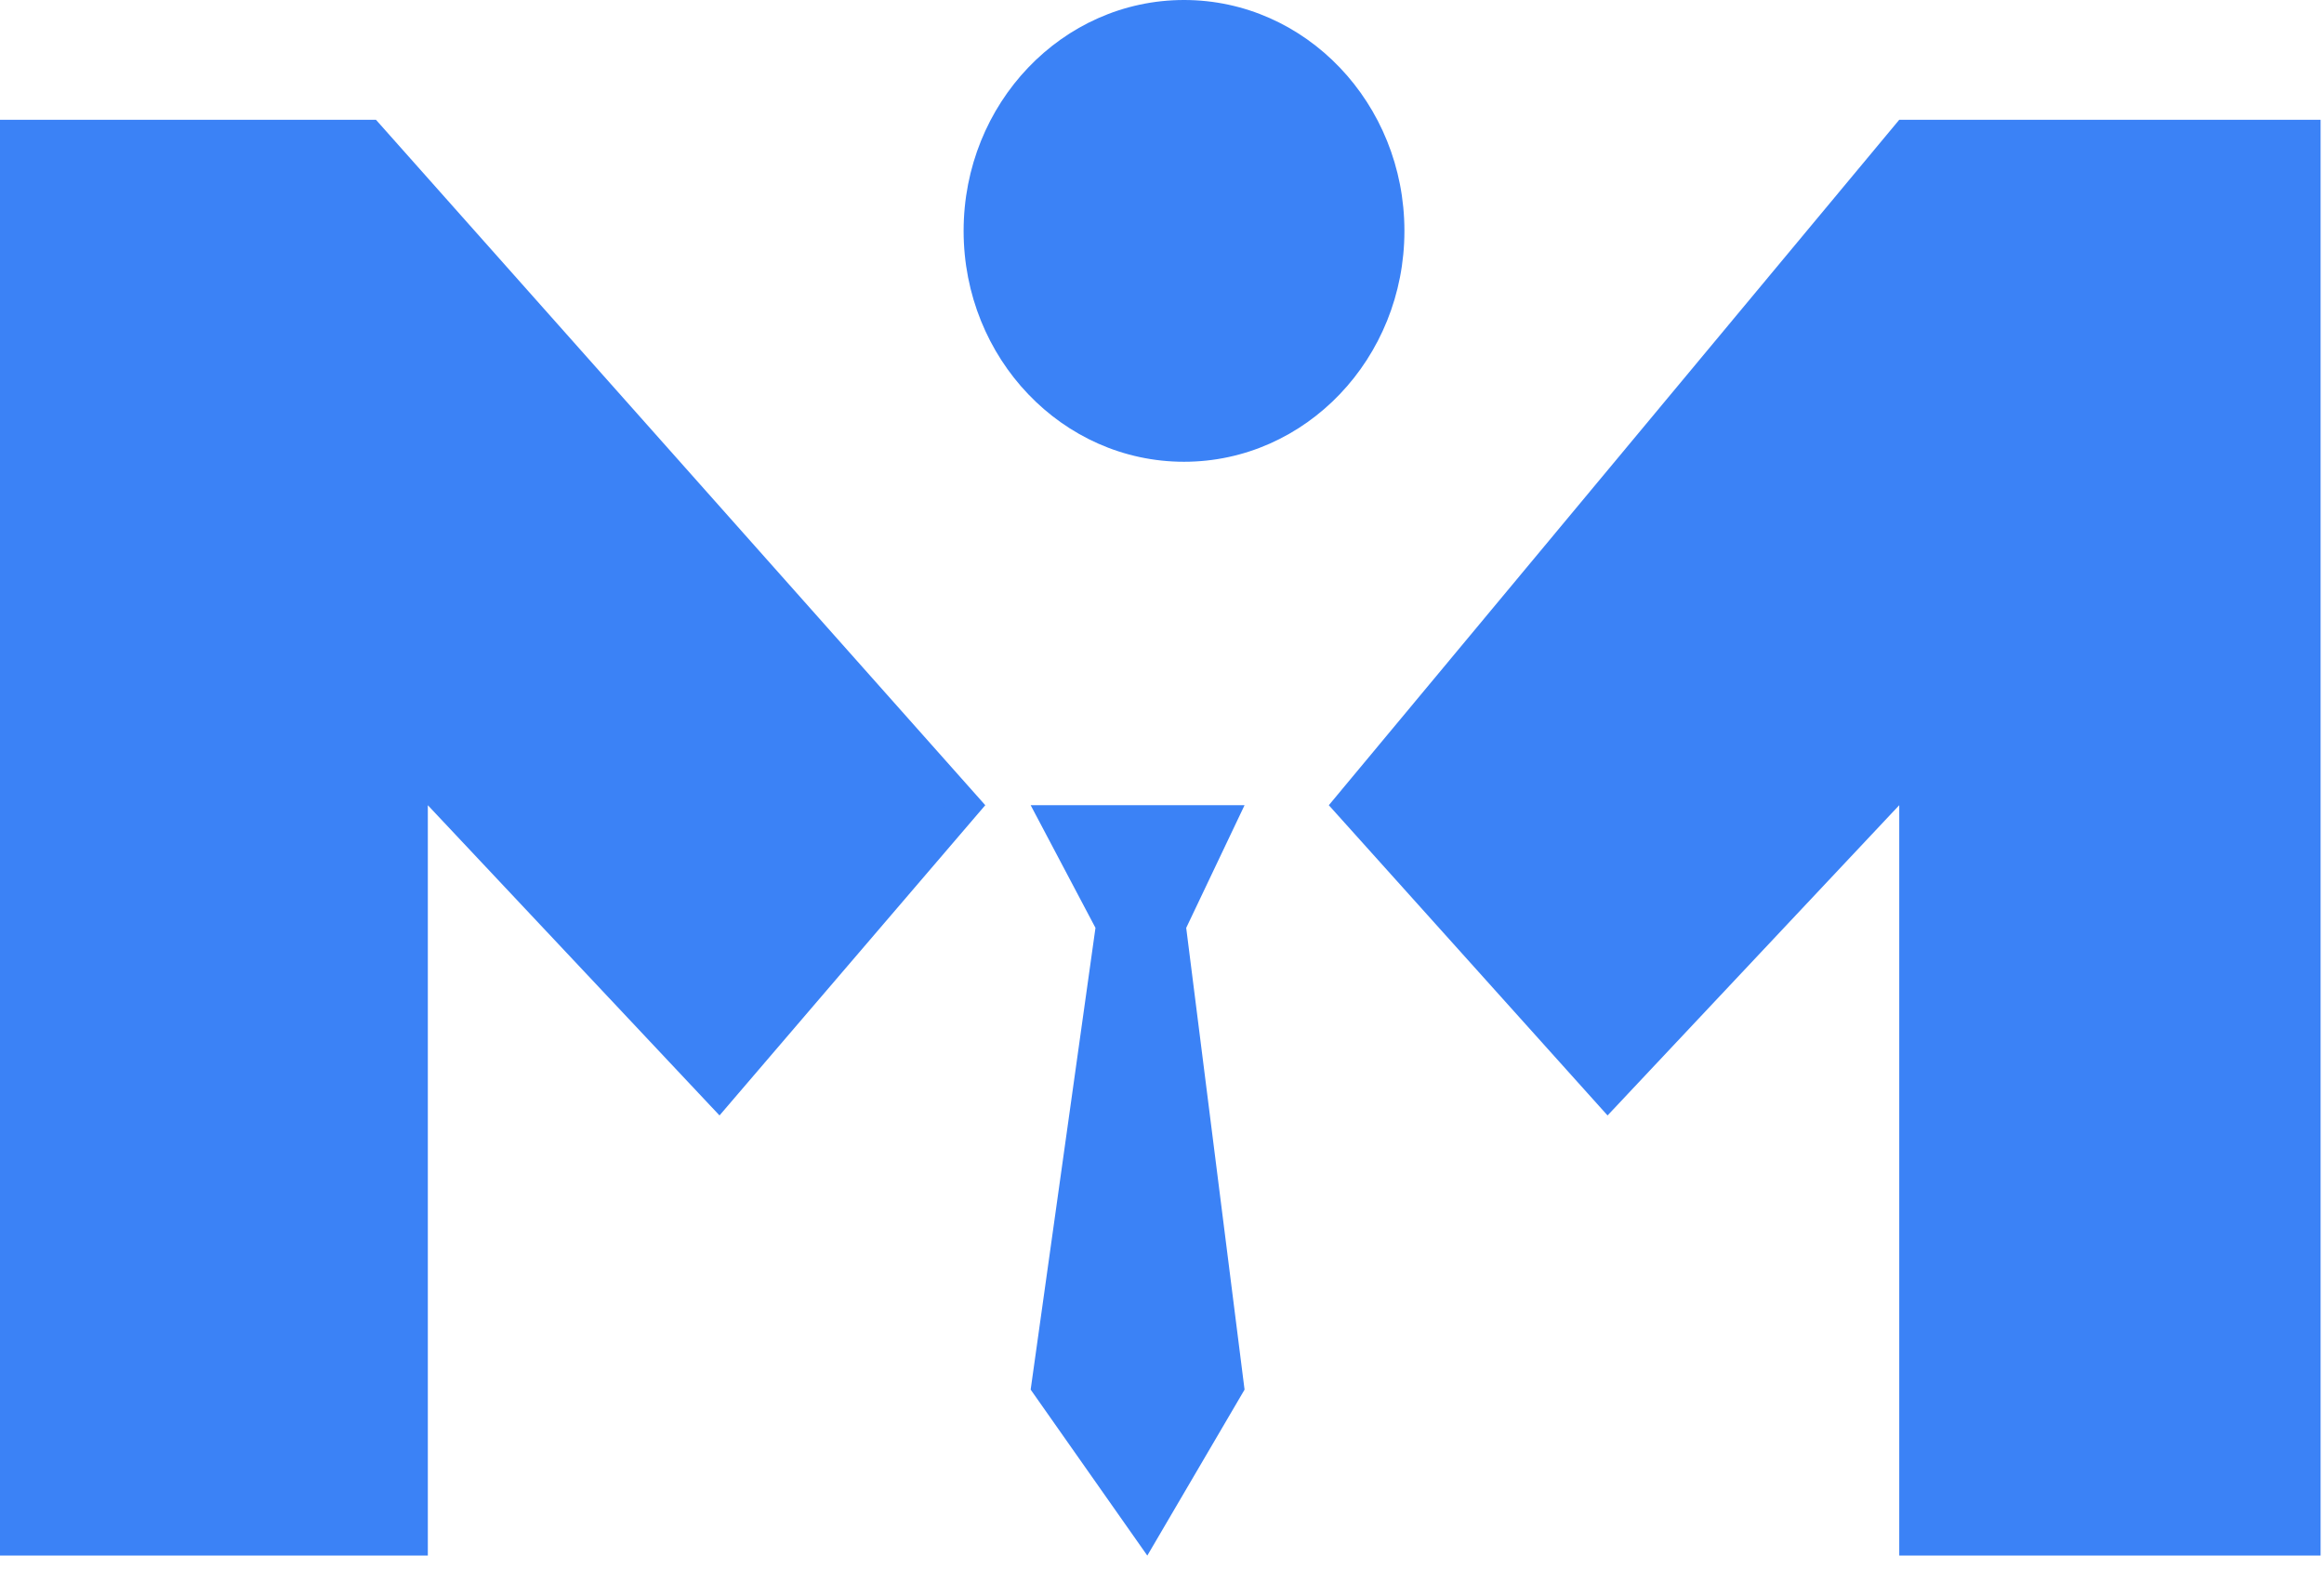
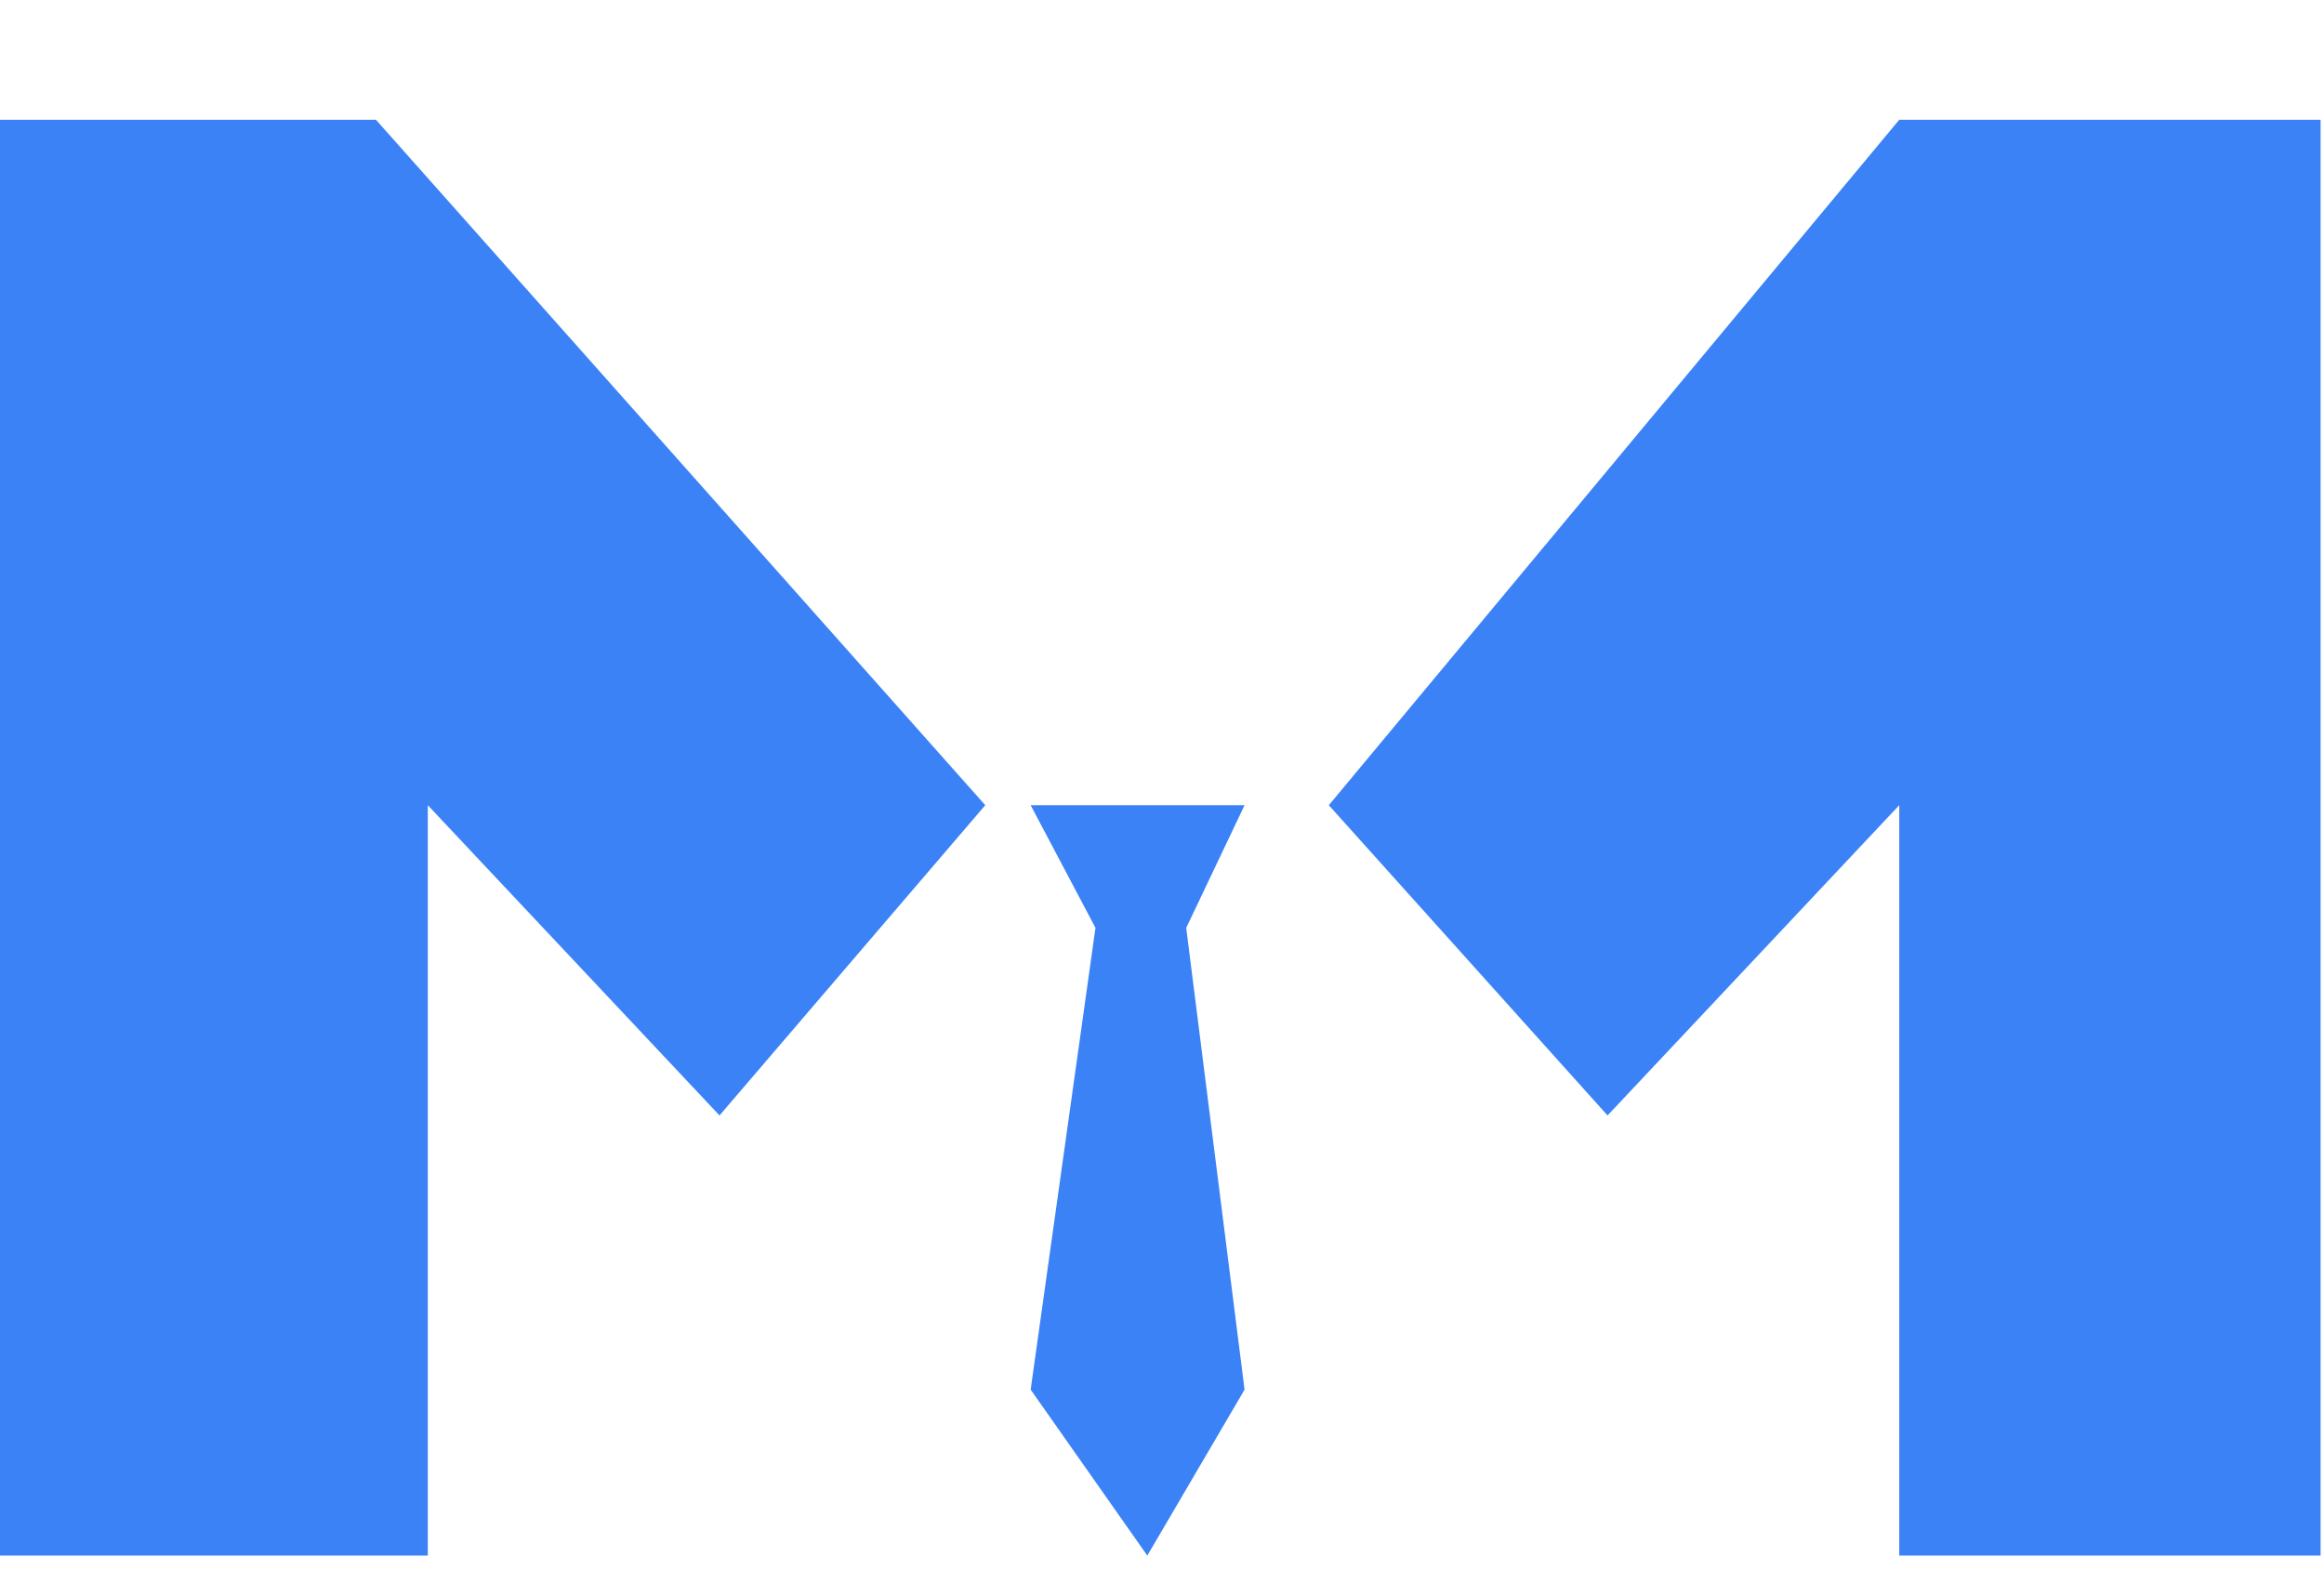
<svg xmlns="http://www.w3.org/2000/svg" width="77" height="52" viewBox="0 0 77 52" fill="none">
  <path d="M31.981 26.687L23.822 36.213L14.539 26.339L13.675 25.419V26.681V51.045H0.5V4.469H12.232L31.981 26.687ZM63.161 4.469H76.387V51.045H63.427V26.681V25.419L62.562 26.339L53.271 36.223L44.688 26.669L63.161 4.469ZM36.791 30.815L36.813 30.655L36.738 30.512L34.978 27.181H40.444L38.851 30.531L38.788 30.663L38.806 30.808L40.718 45.941L37.975 50.622L34.671 45.92L36.791 30.815Z" fill="#3B82F6" stroke="#3B82F6" />
-   <path d="M46.532 7.651C46.532 11.876 43.262 15.301 39.23 15.301C35.197 15.301 31.927 11.876 31.927 7.651C31.927 3.425 35.197 0 39.23 0C43.262 0 46.532 3.425 46.532 7.651Z" fill="#3B82F6" />
</svg>